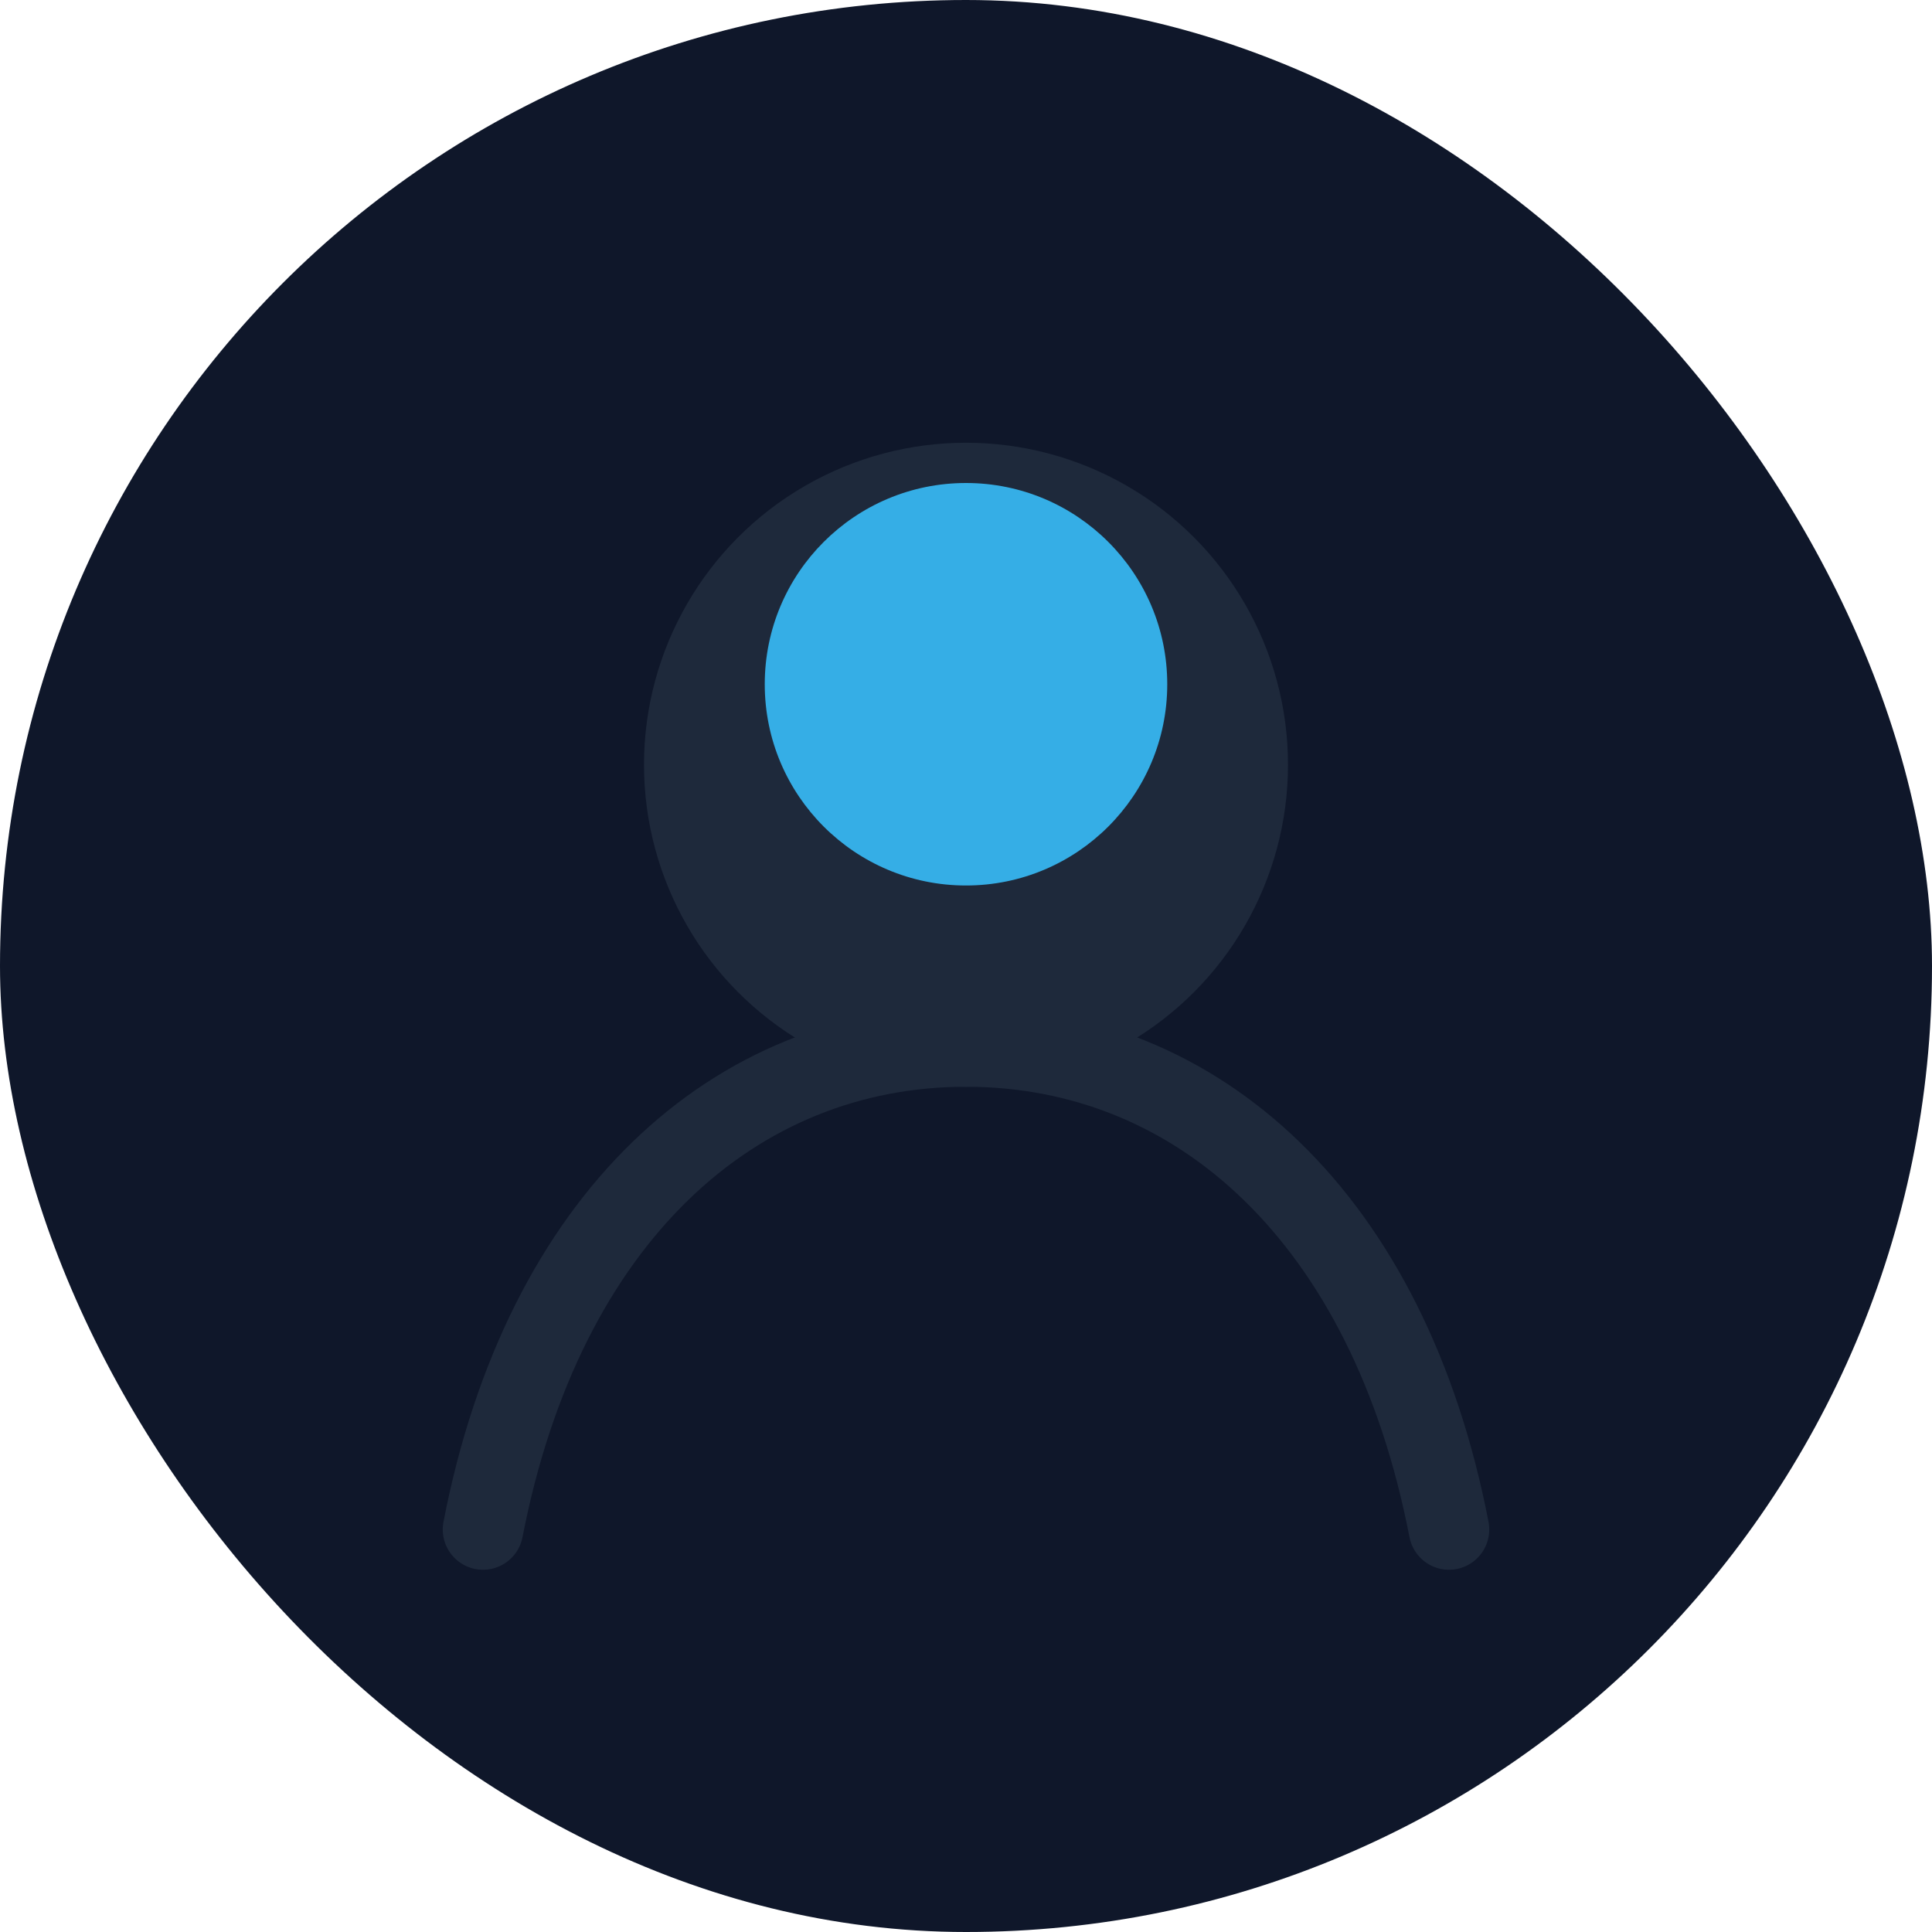
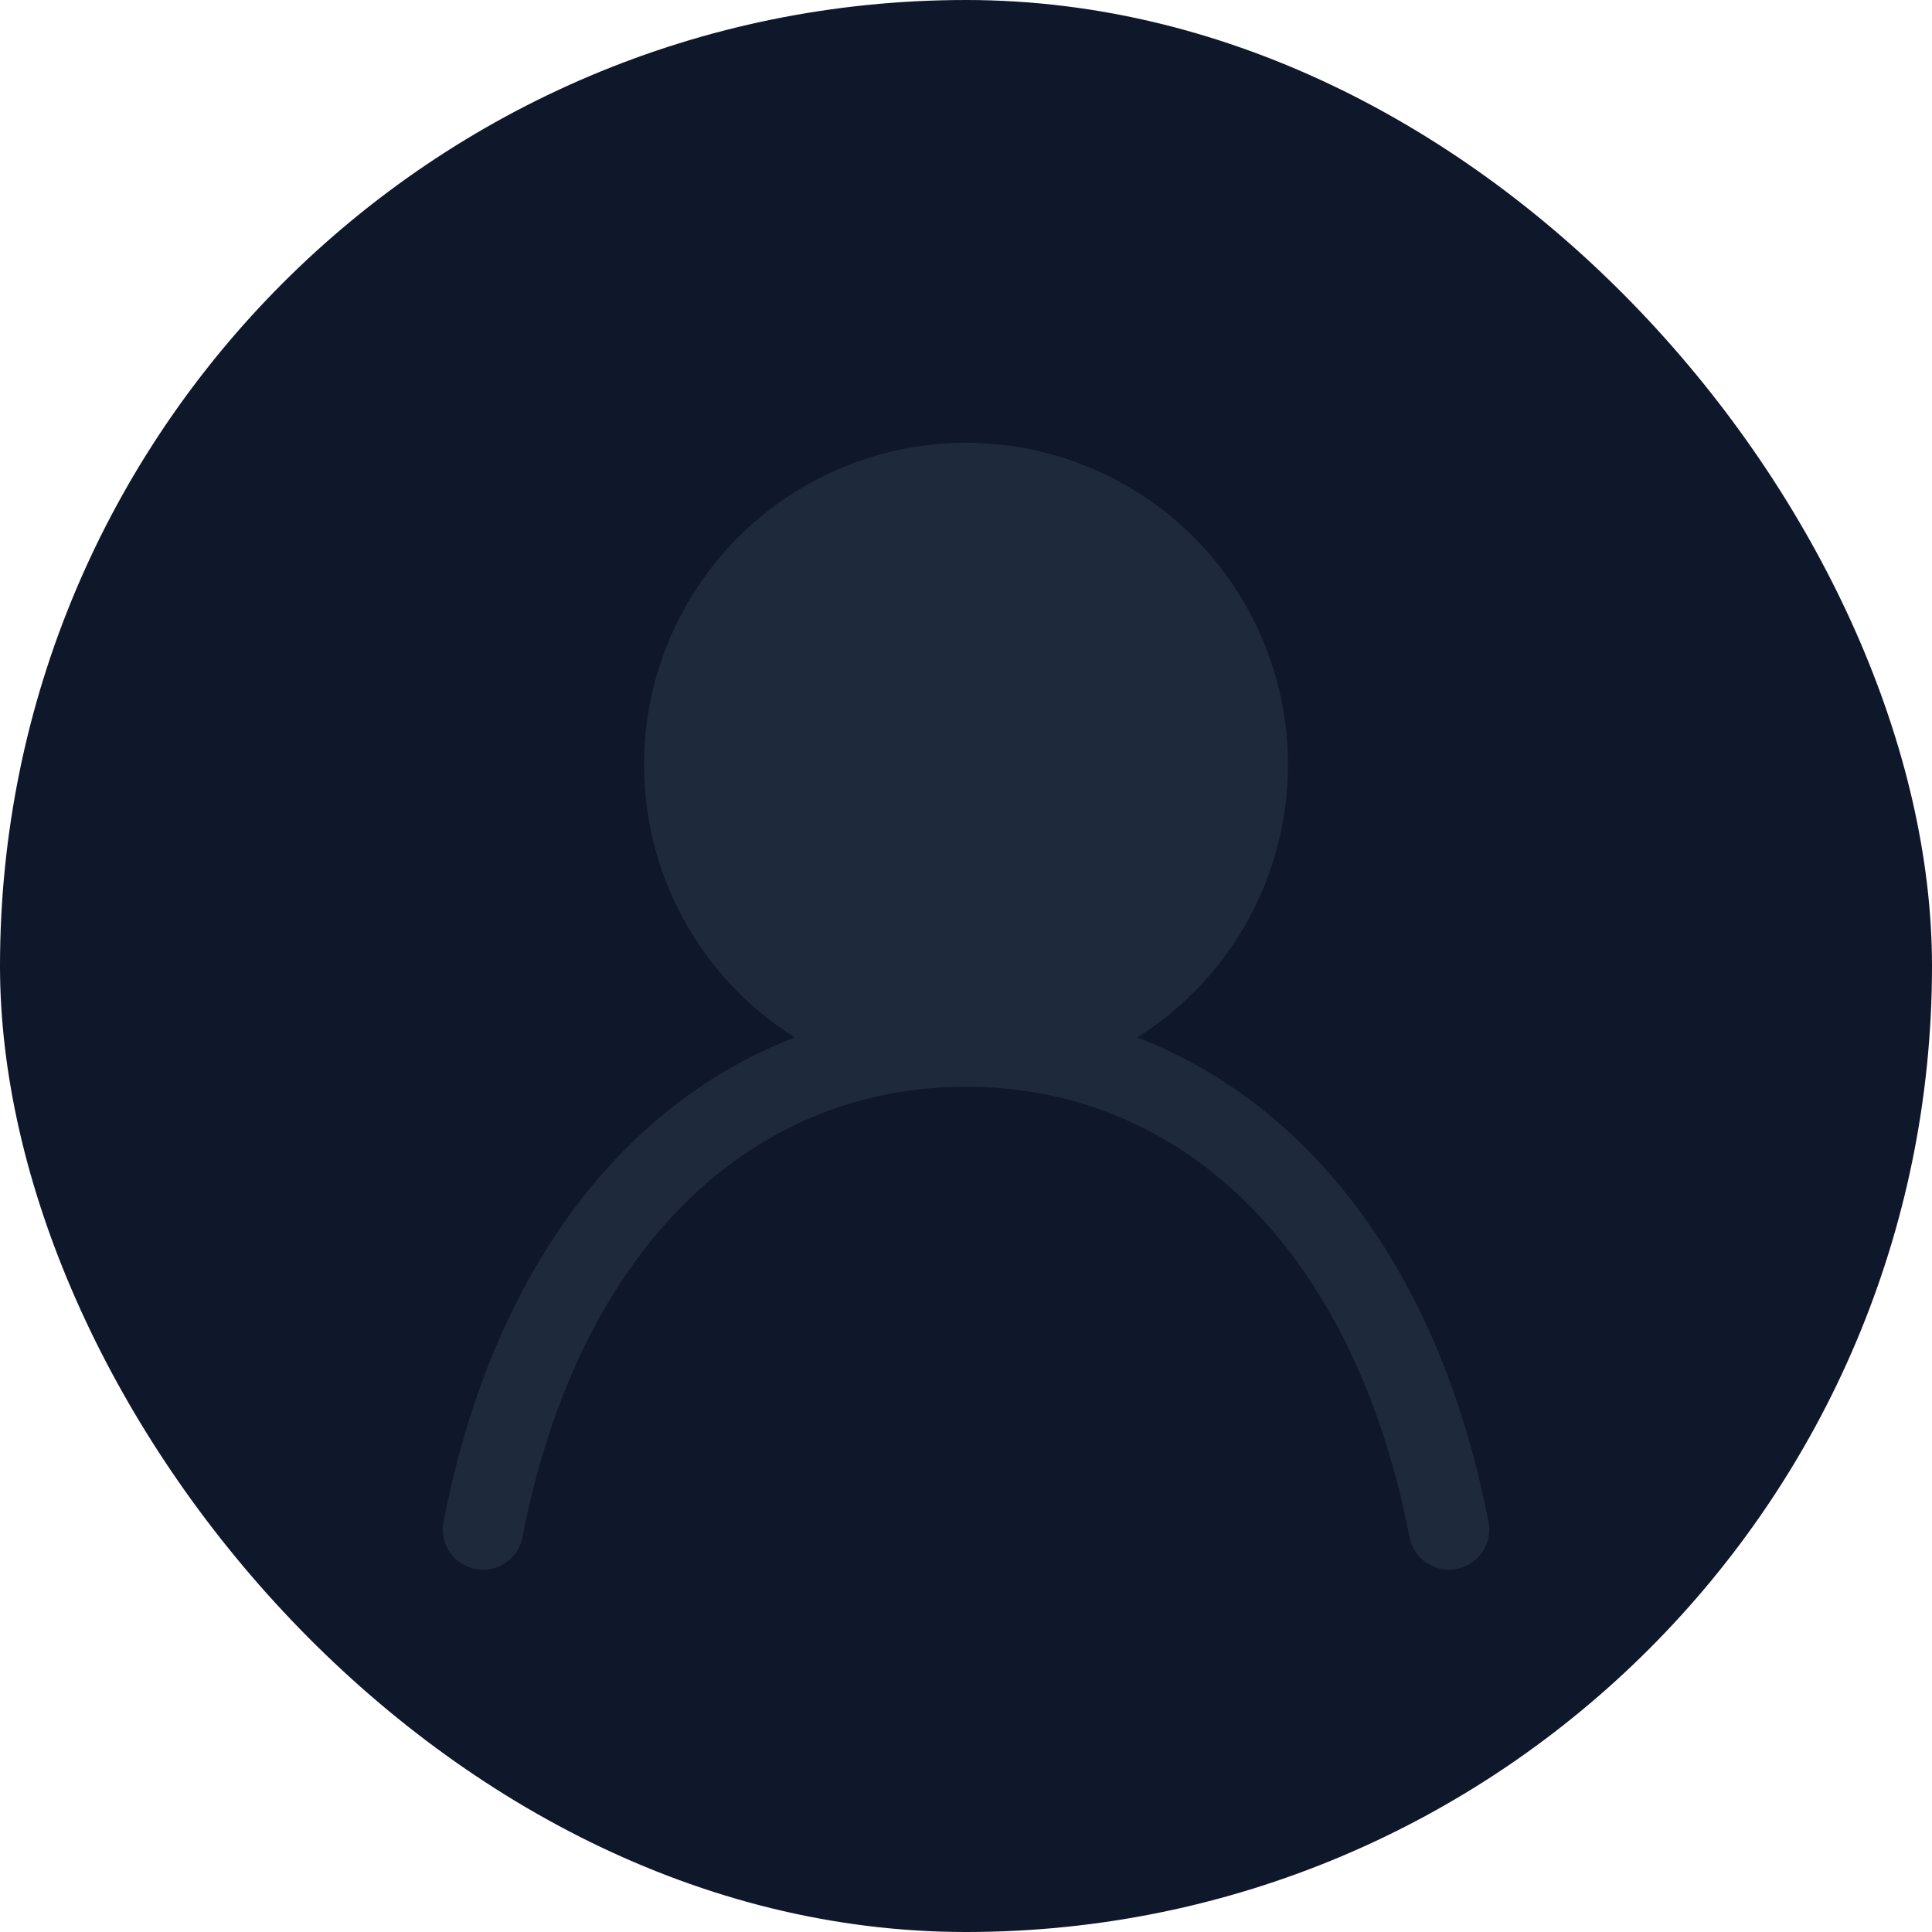
<svg xmlns="http://www.w3.org/2000/svg" width="96" height="96" viewBox="0 0 96 96" fill="none">
  <rect width="96" height="96" rx="48" fill="#0F172A" />
  <circle cx="48" cy="38" r="16" fill="#1E293B" />
-   <circle cx="48" cy="34" r="10" fill="#38BDF8" opacity="0.9" />
  <path d="M24 76C27 60.5 36.5 52 48 52C59.5 52 69 60.5 72 76" stroke="#1E293B" stroke-width="4" stroke-linecap="round" />
</svg>